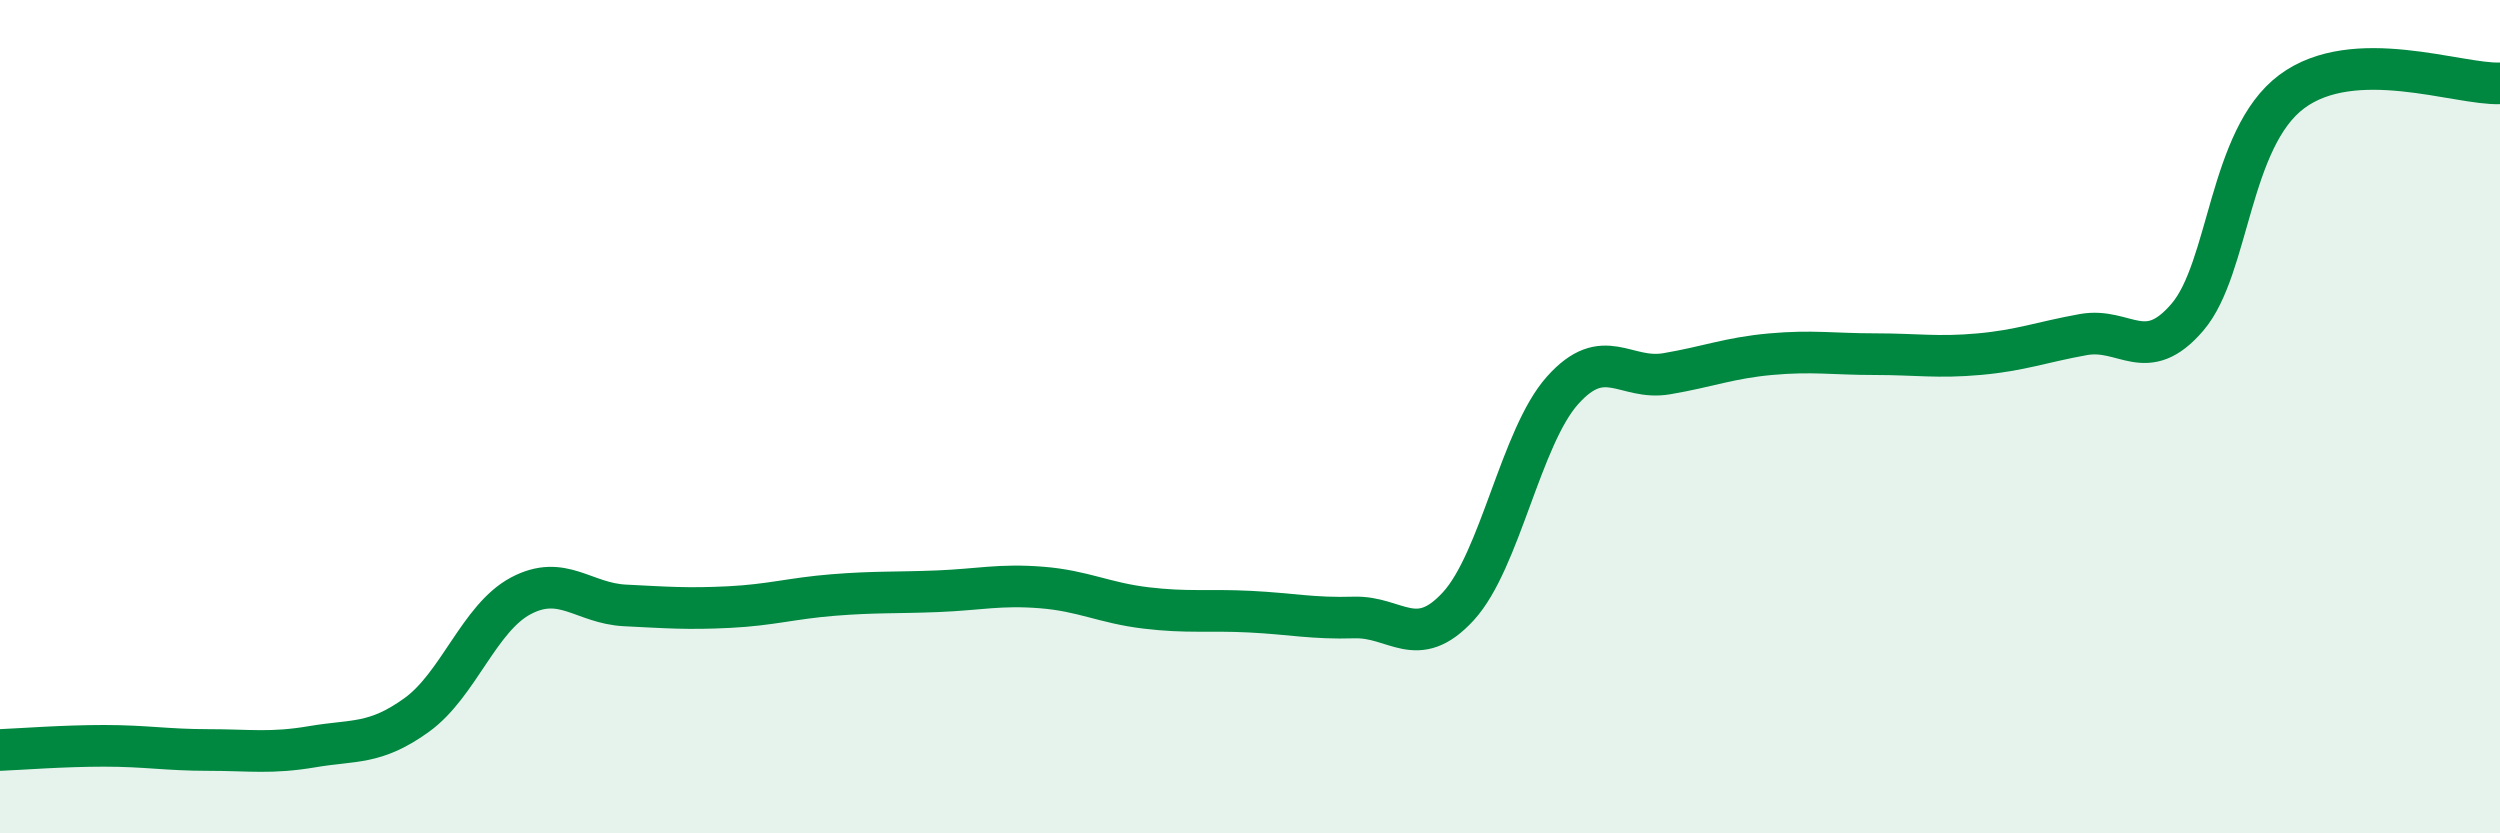
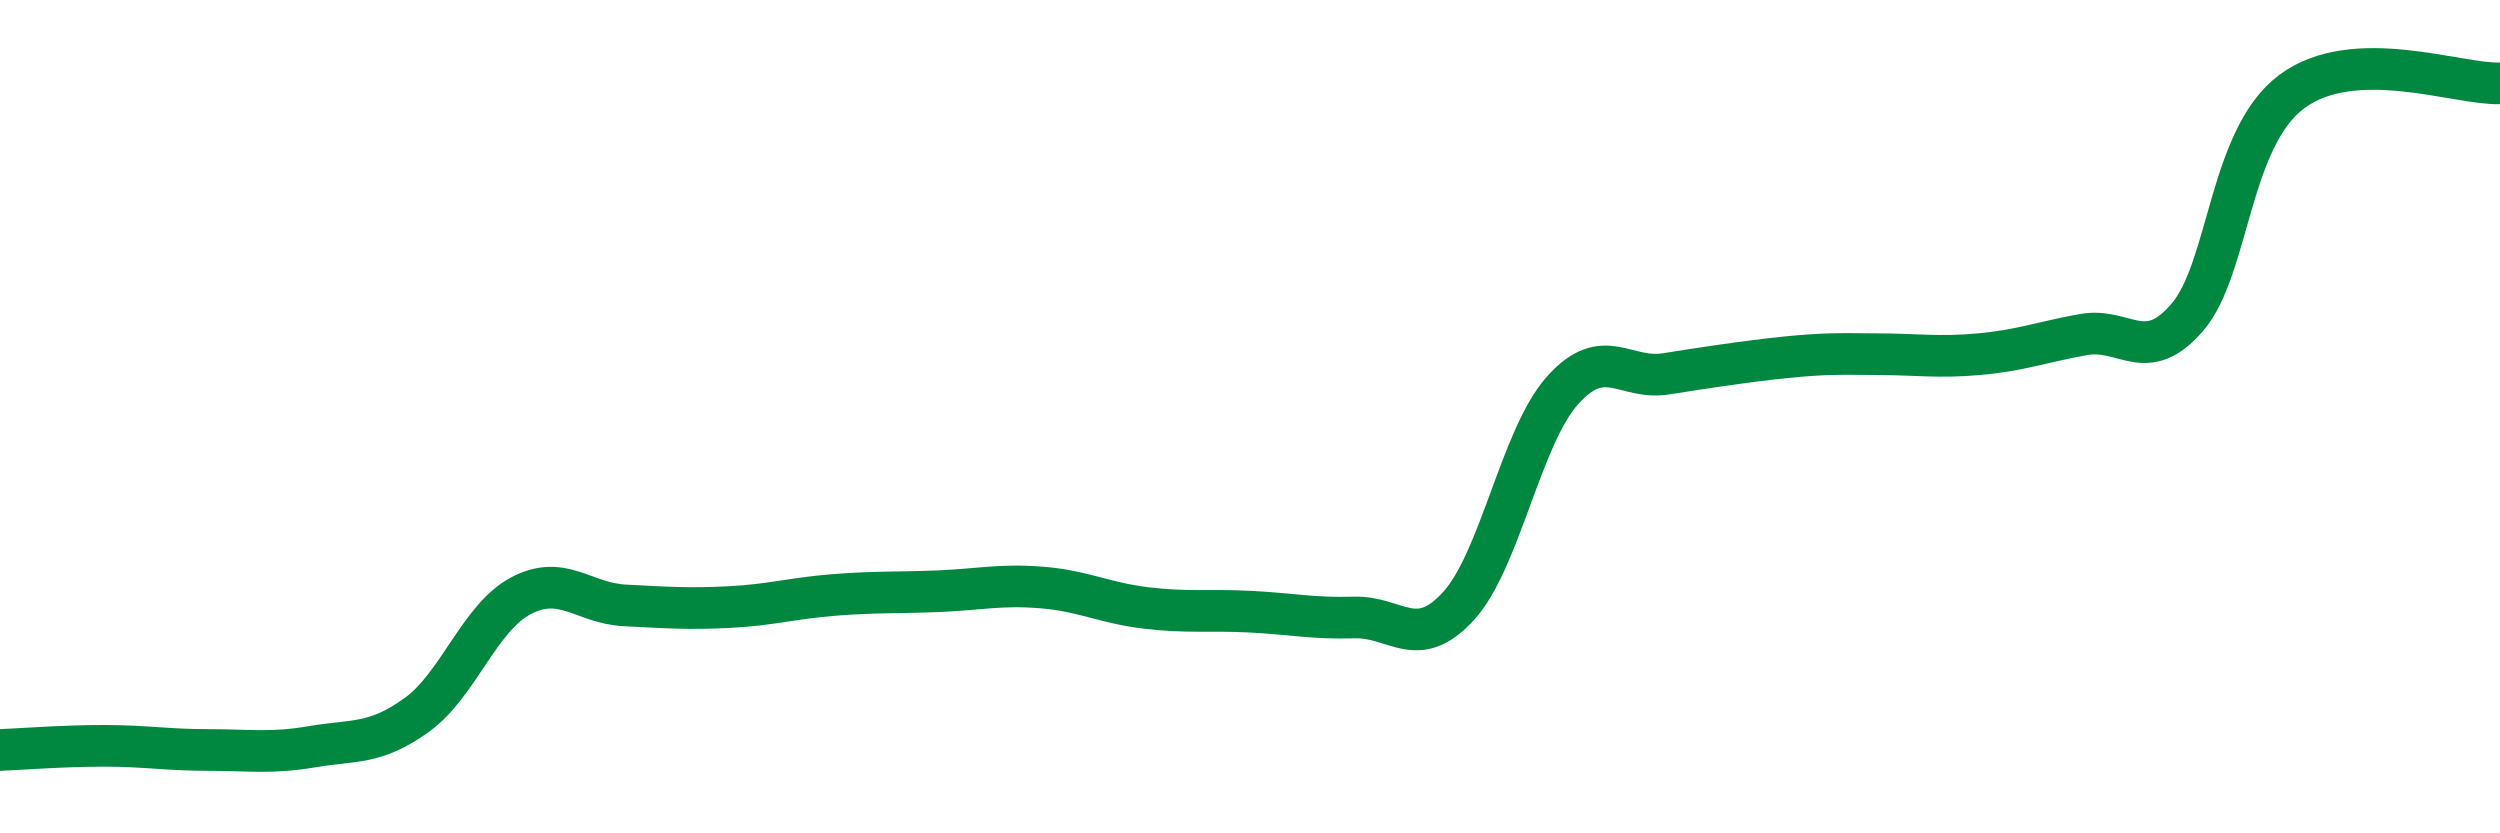
<svg xmlns="http://www.w3.org/2000/svg" width="60" height="20" viewBox="0 0 60 20">
-   <path d="M 0,18 C 0.5,17.98 1.5,17.9 2.5,17.9 C 3.5,17.9 4,18 5,18 C 6,18 6.5,18.09 7.5,17.92 C 8.5,17.75 9,17.88 10,17.16 C 11,16.44 11.5,14.83 12.5,14.3 C 13.5,13.77 14,14.48 15,14.53 C 16,14.58 16.5,14.62 17.5,14.57 C 18.5,14.52 19,14.36 20,14.28 C 21,14.2 21.5,14.23 22.5,14.19 C 23.5,14.15 24,14.02 25,14.1 C 26,14.18 26.5,14.47 27.5,14.59 C 28.5,14.71 29,14.63 30,14.68 C 31,14.73 31.5,14.85 32.5,14.82 C 33.5,14.79 34,15.64 35,14.55 C 36,13.46 36.5,10.49 37.5,9.37 C 38.5,8.25 39,9.14 40,8.97 C 41,8.8 41.5,8.59 42.5,8.5 C 43.5,8.41 44,8.5 45,8.5 C 46,8.5 46.5,8.59 47.5,8.5 C 48.5,8.41 49,8.21 50,8.03 C 51,7.85 51.5,8.78 52.5,7.61 C 53.5,6.44 53.5,3.32 55,2.2 C 56.5,1.08 59,2.04 60,2L60 20L0 20Z" fill="#008740" opacity="0.1" stroke-linecap="round" stroke-linejoin="round" />
-   <path d="M 0,18 C 0.5,17.98 1.5,17.9 2.5,17.9 C 3.5,17.9 4,18 5,18 C 6,18 6.5,18.09 7.5,17.92 C 8.5,17.75 9,17.88 10,17.16 C 11,16.44 11.5,14.83 12.5,14.3 C 13.5,13.77 14,14.48 15,14.53 C 16,14.58 16.5,14.62 17.5,14.57 C 18.5,14.52 19,14.36 20,14.28 C 21,14.2 21.5,14.23 22.5,14.19 C 23.5,14.15 24,14.02 25,14.1 C 26,14.18 26.5,14.47 27.5,14.59 C 28.5,14.71 29,14.63 30,14.68 C 31,14.73 31.5,14.85 32.5,14.82 C 33.5,14.79 34,15.64 35,14.55 C 36,13.46 36.5,10.49 37.5,9.37 C 38.5,8.25 39,9.14 40,8.97 C 41,8.8 41.5,8.59 42.5,8.5 C 43.5,8.41 44,8.5 45,8.5 C 46,8.5 46.5,8.59 47.5,8.5 C 48.5,8.41 49,8.21 50,8.03 C 51,7.85 51.5,8.78 52.5,7.61 C 53.5,6.44 53.5,3.32 55,2.2 C 56.5,1.08 59,2.04 60,2" stroke="#008740" stroke-width="1" fill="none" stroke-linecap="round" stroke-linejoin="round" />
+   <path d="M 0,18 C 0.5,17.98 1.5,17.9 2.5,17.9 C 3.5,17.9 4,18 5,18 C 6,18 6.5,18.09 7.5,17.92 C 8.5,17.75 9,17.88 10,17.16 C 11,16.44 11.5,14.83 12.5,14.3 C 13.5,13.77 14,14.48 15,14.53 C 16,14.58 16.5,14.62 17.5,14.57 C 18.5,14.52 19,14.36 20,14.28 C 21,14.2 21.5,14.23 22.5,14.19 C 23.5,14.15 24,14.02 25,14.1 C 26,14.18 26.5,14.47 27.5,14.59 C 28.5,14.71 29,14.63 30,14.68 C 31,14.73 31.5,14.85 32.5,14.82 C 33.5,14.79 34,15.64 35,14.55 C 36,13.46 36.5,10.49 37.5,9.37 C 38.5,8.25 39,9.14 40,8.97 C 43.5,8.41 44,8.5 45,8.5 C 46,8.5 46.5,8.59 47.5,8.5 C 48.5,8.41 49,8.21 50,8.03 C 51,7.85 51.5,8.78 52.5,7.61 C 53.5,6.44 53.5,3.32 55,2.2 C 56.5,1.08 59,2.04 60,2" stroke="#008740" stroke-width="1" fill="none" stroke-linecap="round" stroke-linejoin="round" />
</svg>